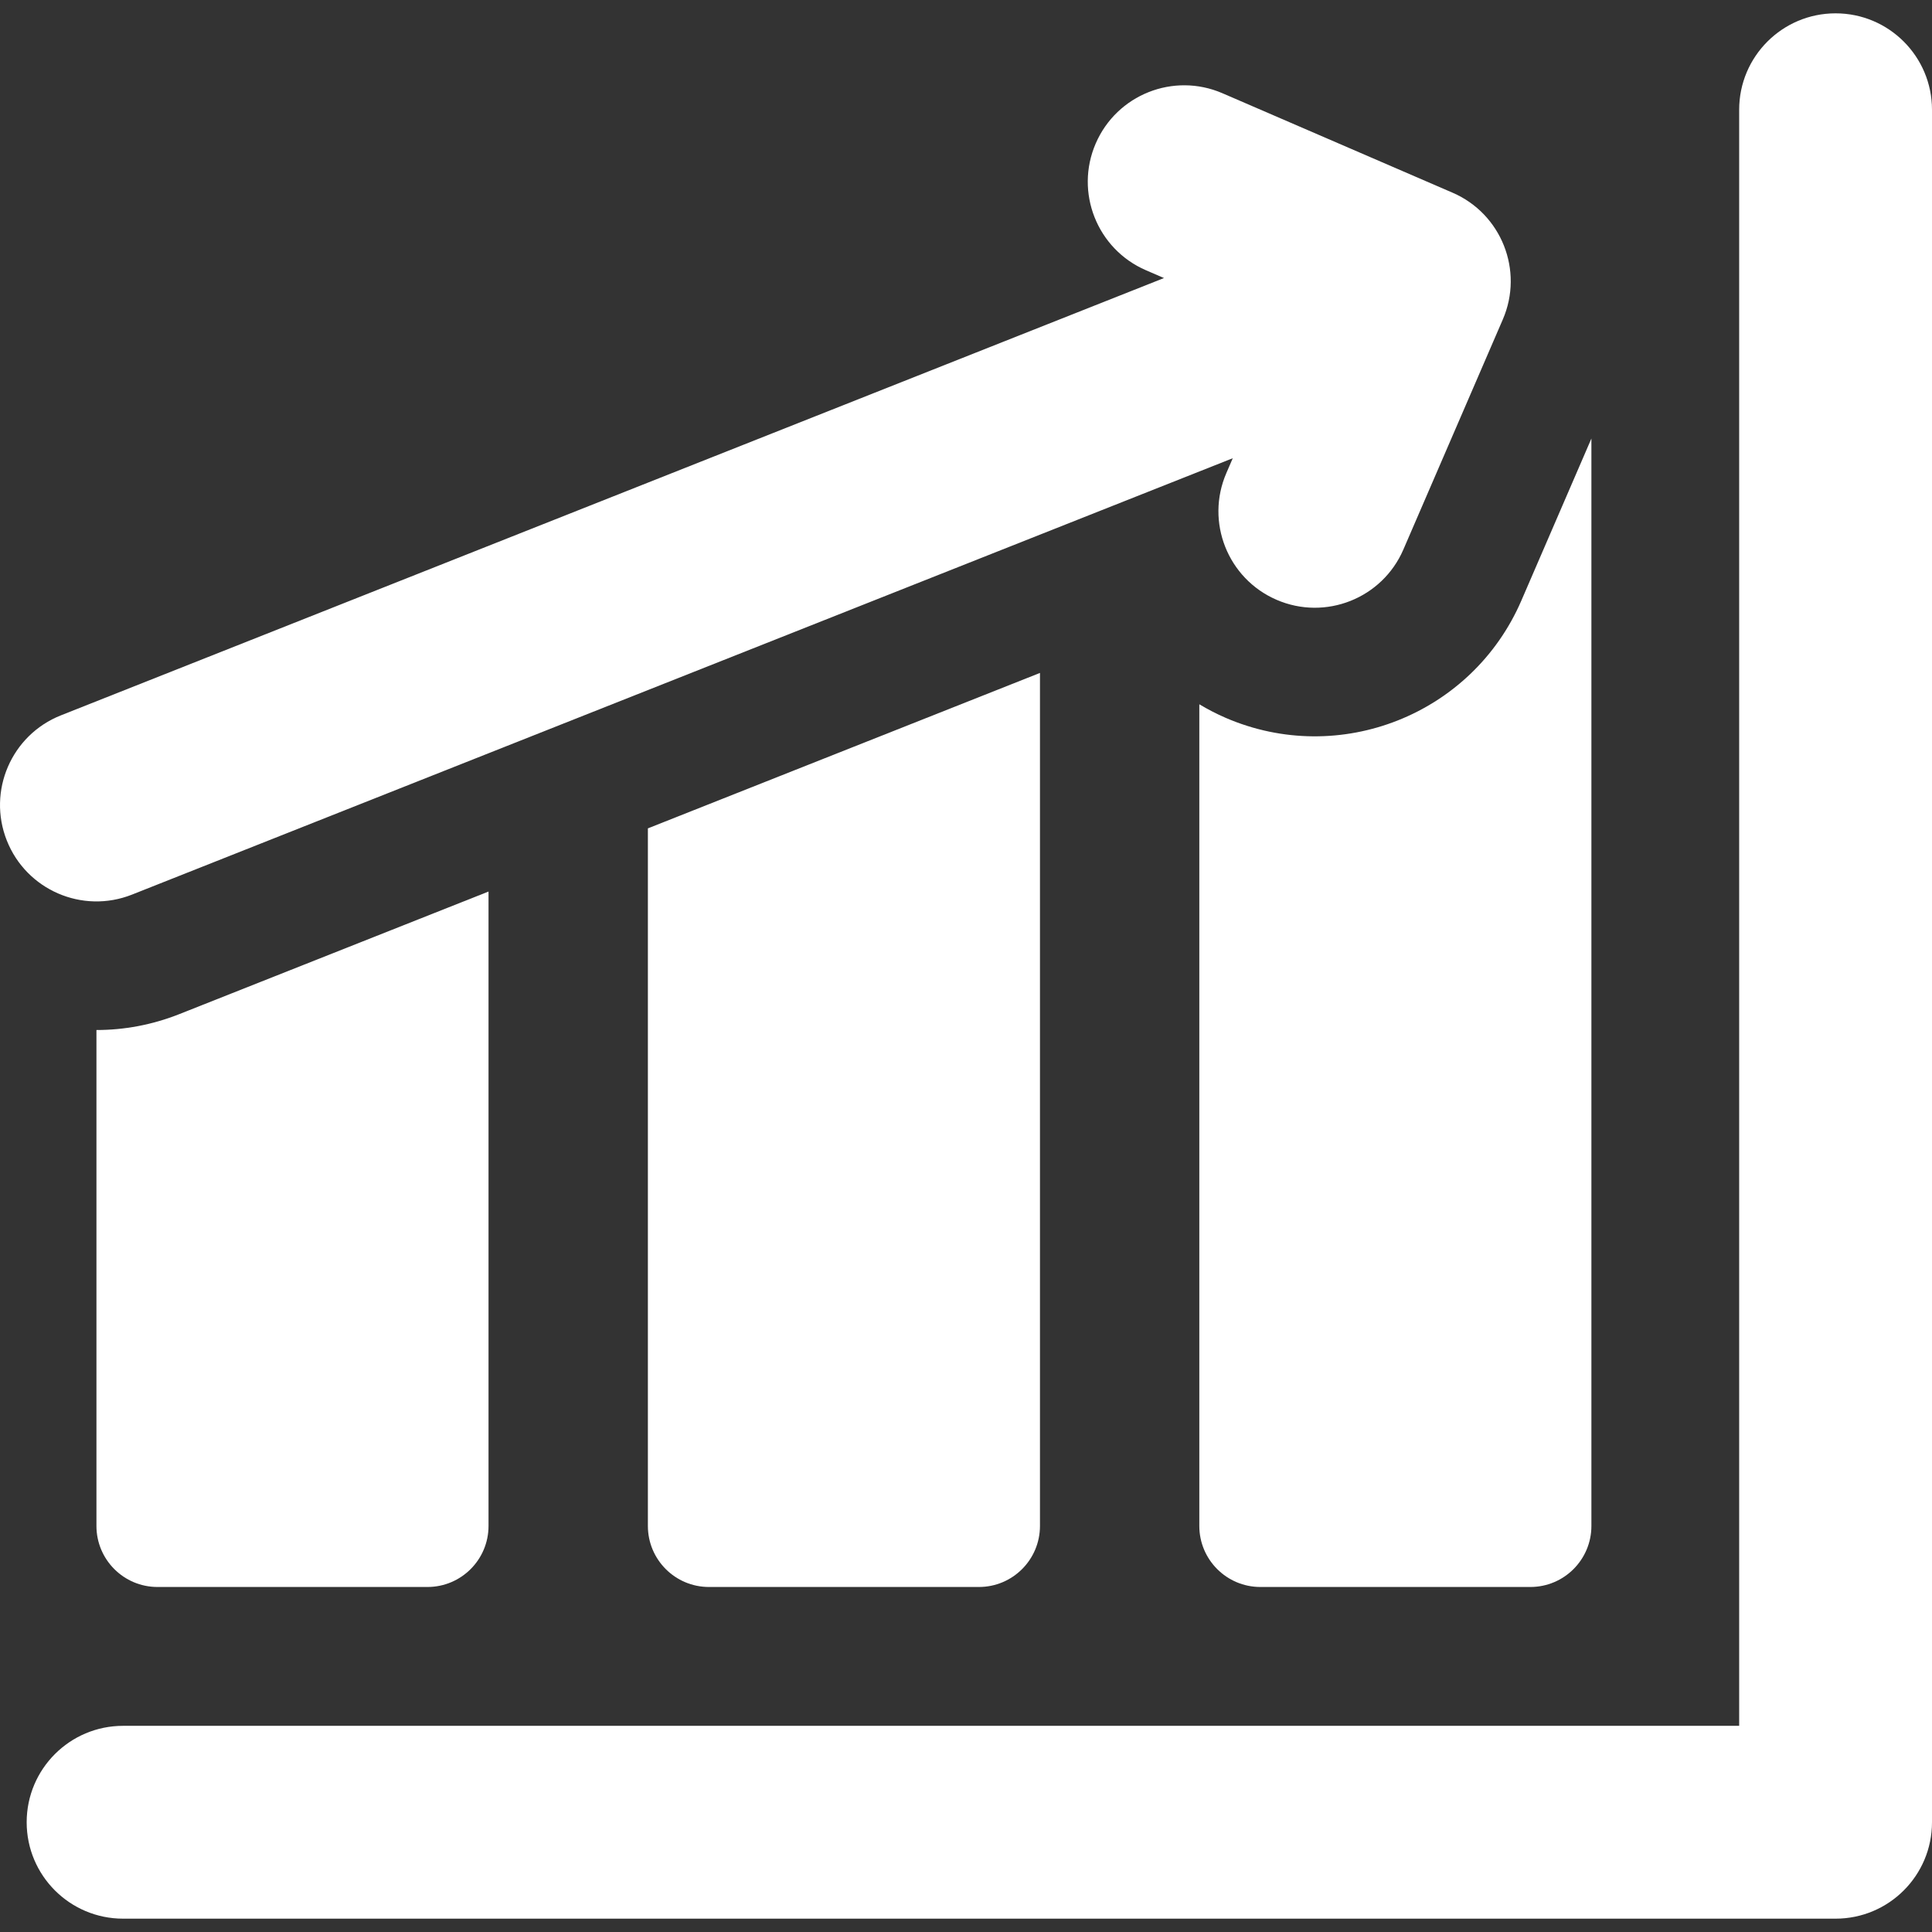
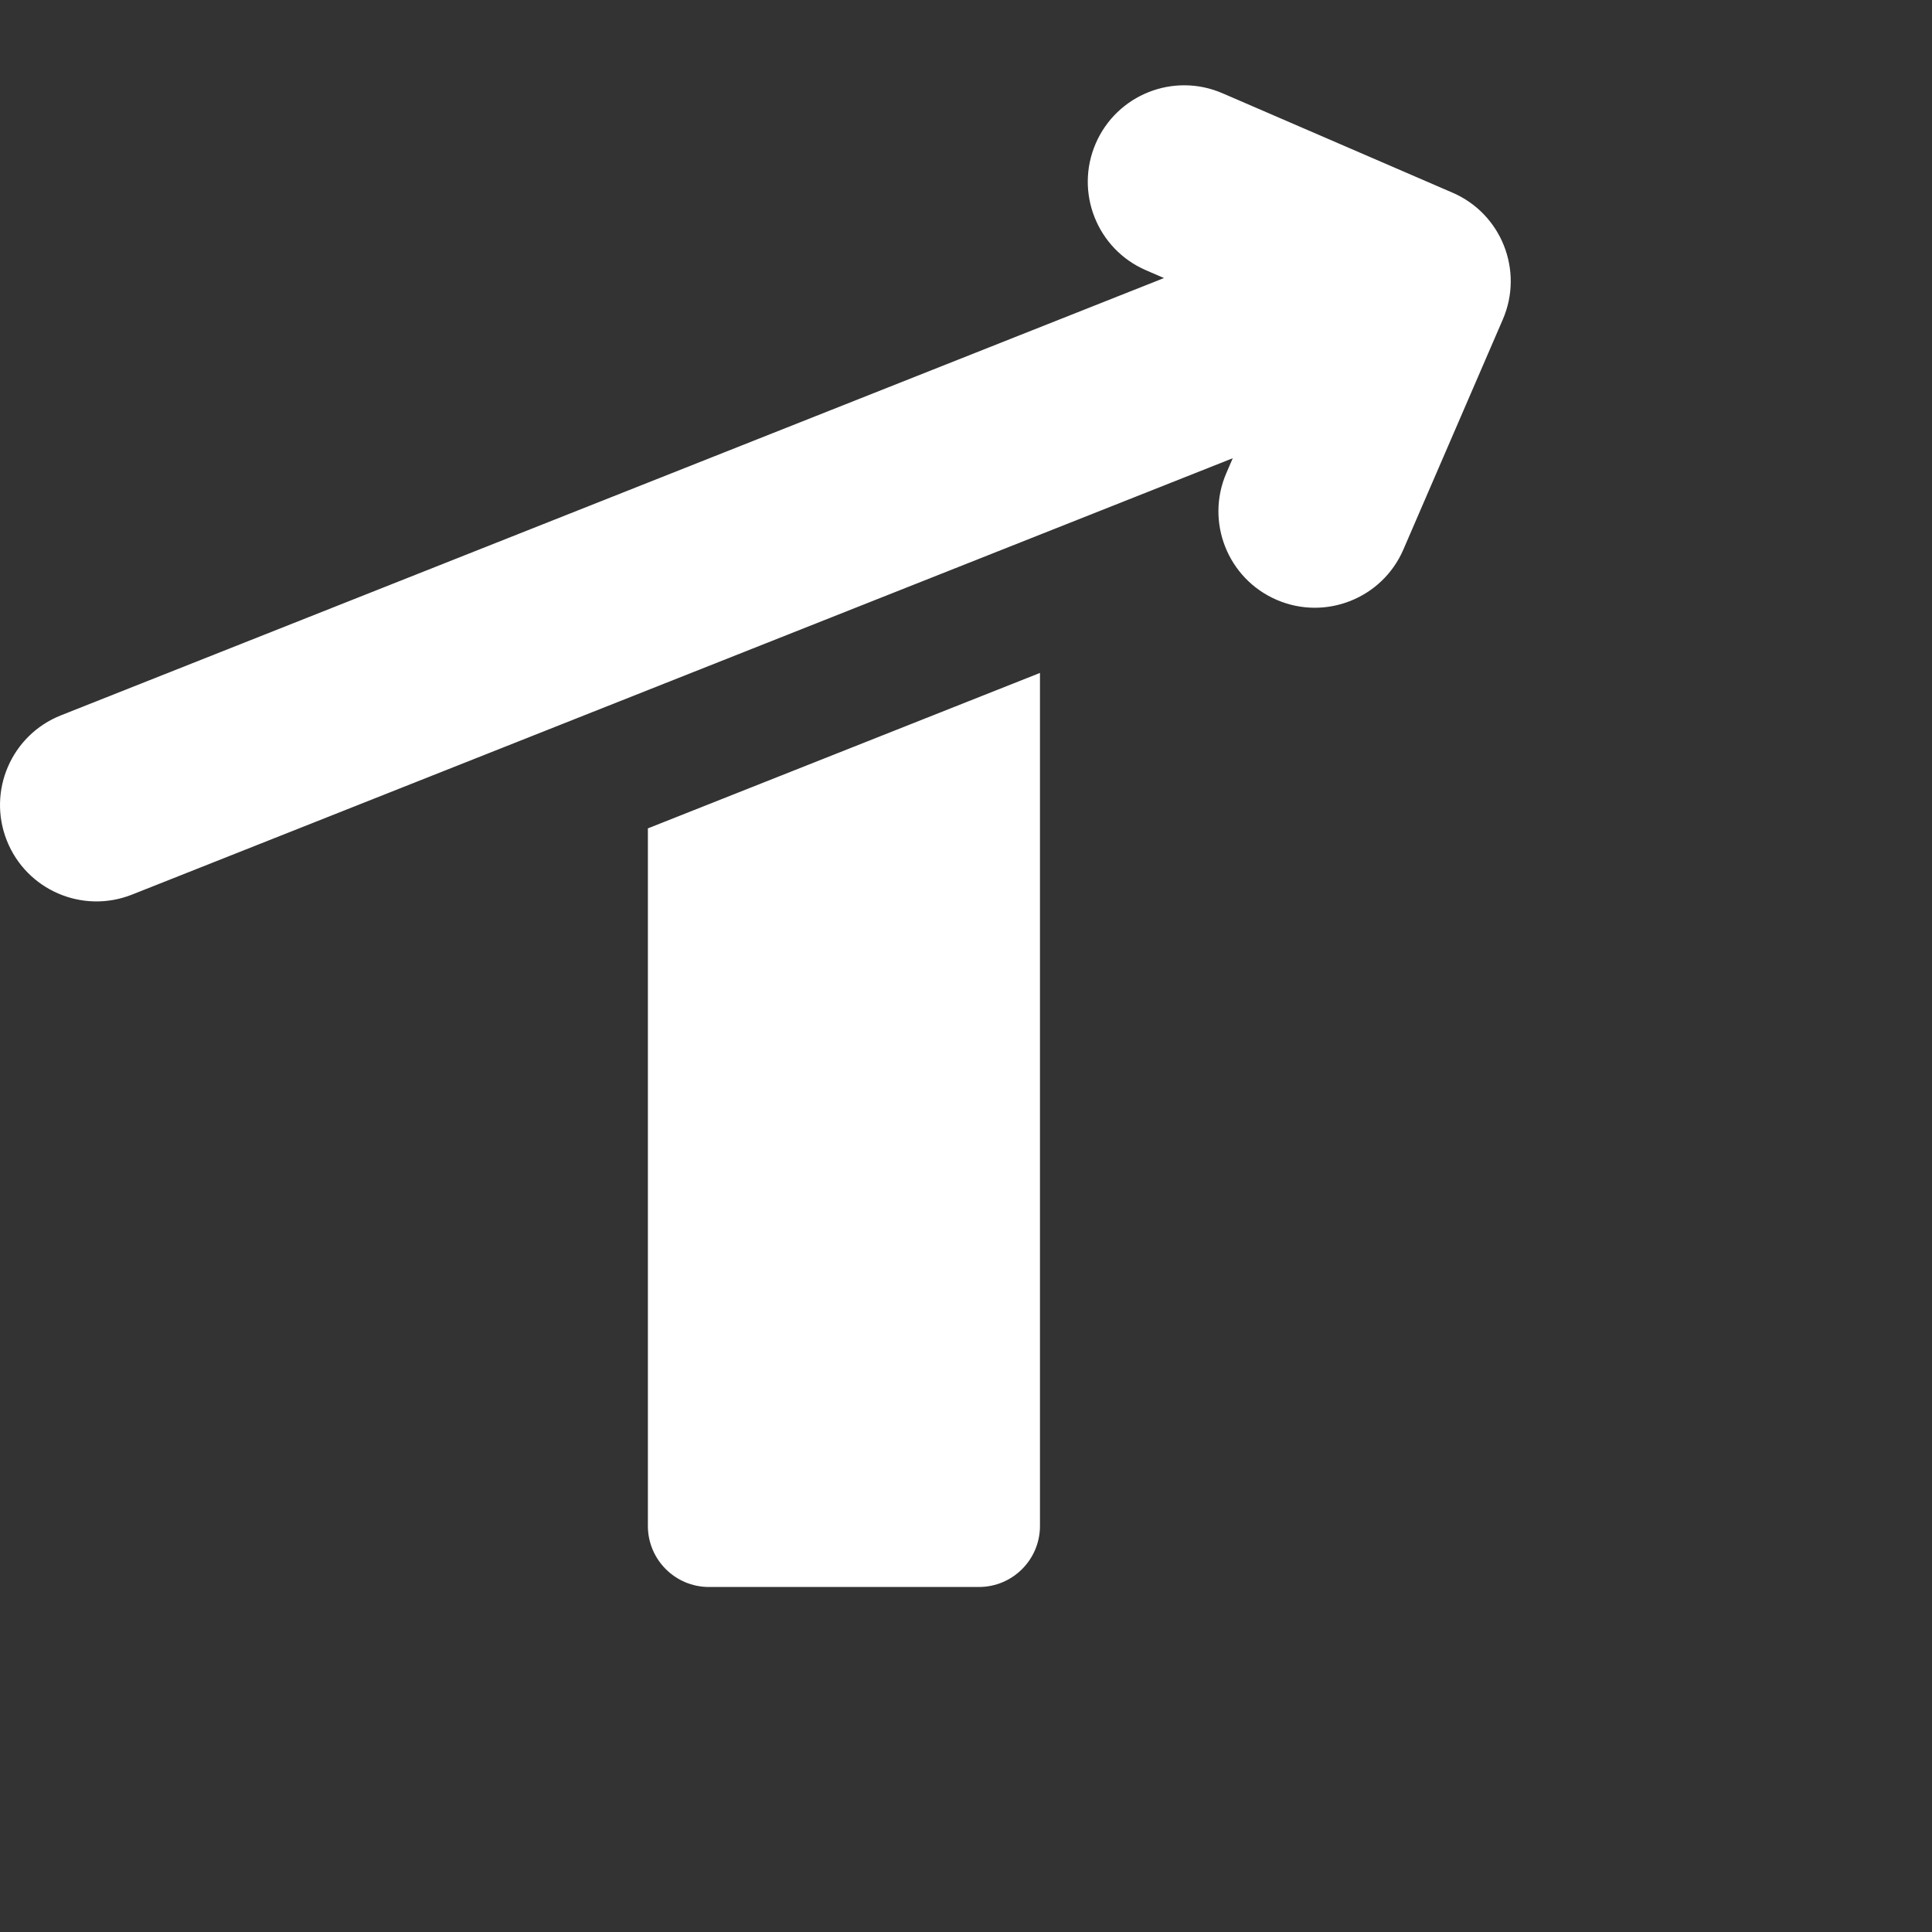
<svg xmlns="http://www.w3.org/2000/svg" fill="#FFFFFF" height="800px" width="800px" version="1.1" id="Capa_1" viewBox="0 0 300.576 300.576" xml:space="preserve">
  <rect x="0" y="0" width="300.576" height="300.576" fill="#333333" stroke="none" />
  <g>
-     <path d="M285.576,2.075c-8.284,0-15,6.716-15,15v251.426H19.15c-8.284,0-15,6.716-15,15s6.716,15,15,15h266.426   c8.284,0,15-6.716,15-15V17.075C300.576,8.791,293.86,2.075,285.576,2.075z" />
-     <path d="M190.678,111.676c-1.429-0.618-2.789-1.328-4.091-2.105v127.828c0,5.247,4.253,9.5,9.5,9.5h42c5.247,0,9.5-4.253,9.5-9.5   V68.224l-10.896,25.21C229.023,111.175,208.424,119.345,190.678,111.676z" />
    <path d="M110.296,246.899h42c5.247,0,9.5-4.253,9.5-9.5V104.693l-61,24.183v108.523   C100.796,242.646,105.049,246.899,110.296,246.899z" />
-     <path d="M15.004,160.247v77.152c0,5.247,4.253,9.5,9.5,9.5h42c5.247,0,9.5-4.253,9.5-9.5v-98.695l-48.102,19.069   c-4.233,1.679-8.597,2.474-12.889,2.474C15.01,160.247,15.007,160.247,15.004,160.247z" />
    <path d="M20.532,139.182l149.037-59.084l22.223-8.81l-0.998,2.309c-3.287,7.604,0.213,16.434,7.817,19.72   c7.6,3.287,16.433-0.212,19.72-7.817l15.473-35.8c3.287-7.604-0.213-16.434-7.817-19.72l-35.799-15.473   c-7.608-3.292-16.434,0.214-19.72,7.817c-3.287,7.604,0.213,16.434,7.817,19.72l2.807,1.213l-22.446,8.898L9.476,111.293   c-7.701,3.053-11.469,11.771-8.416,19.473C4.11,138.459,12.821,142.237,20.532,139.182z" />
  </g>
</svg>